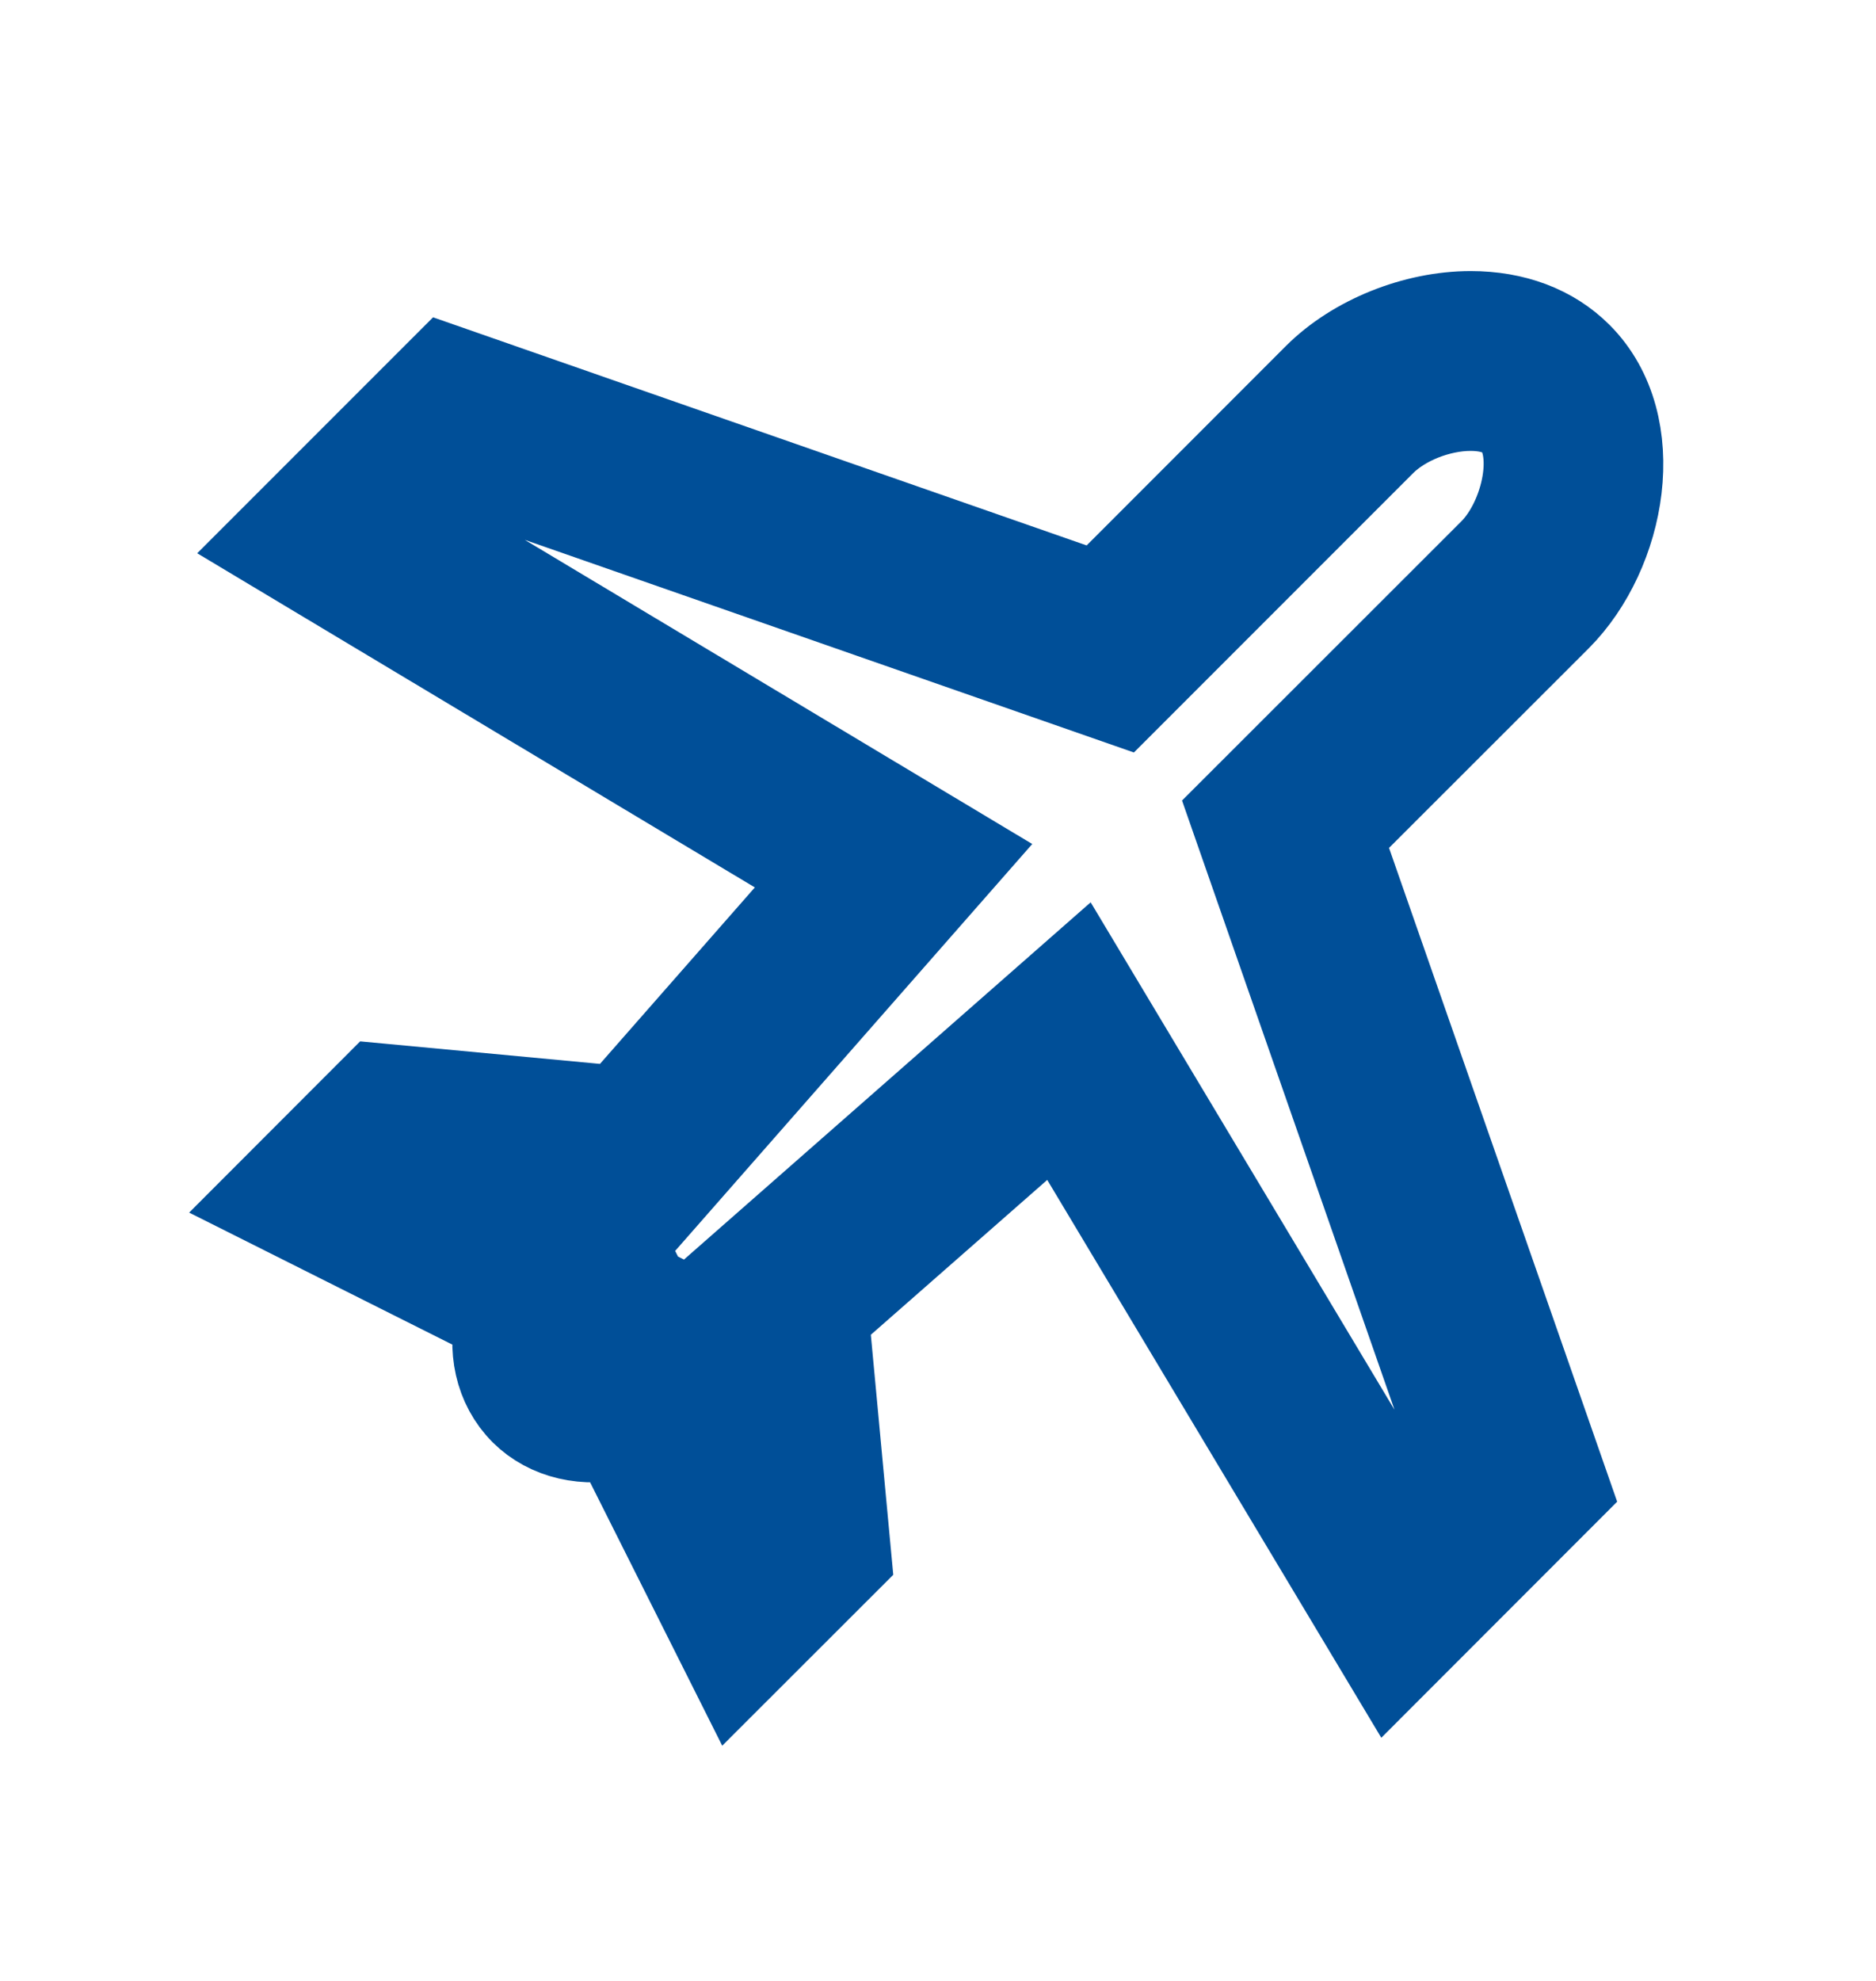
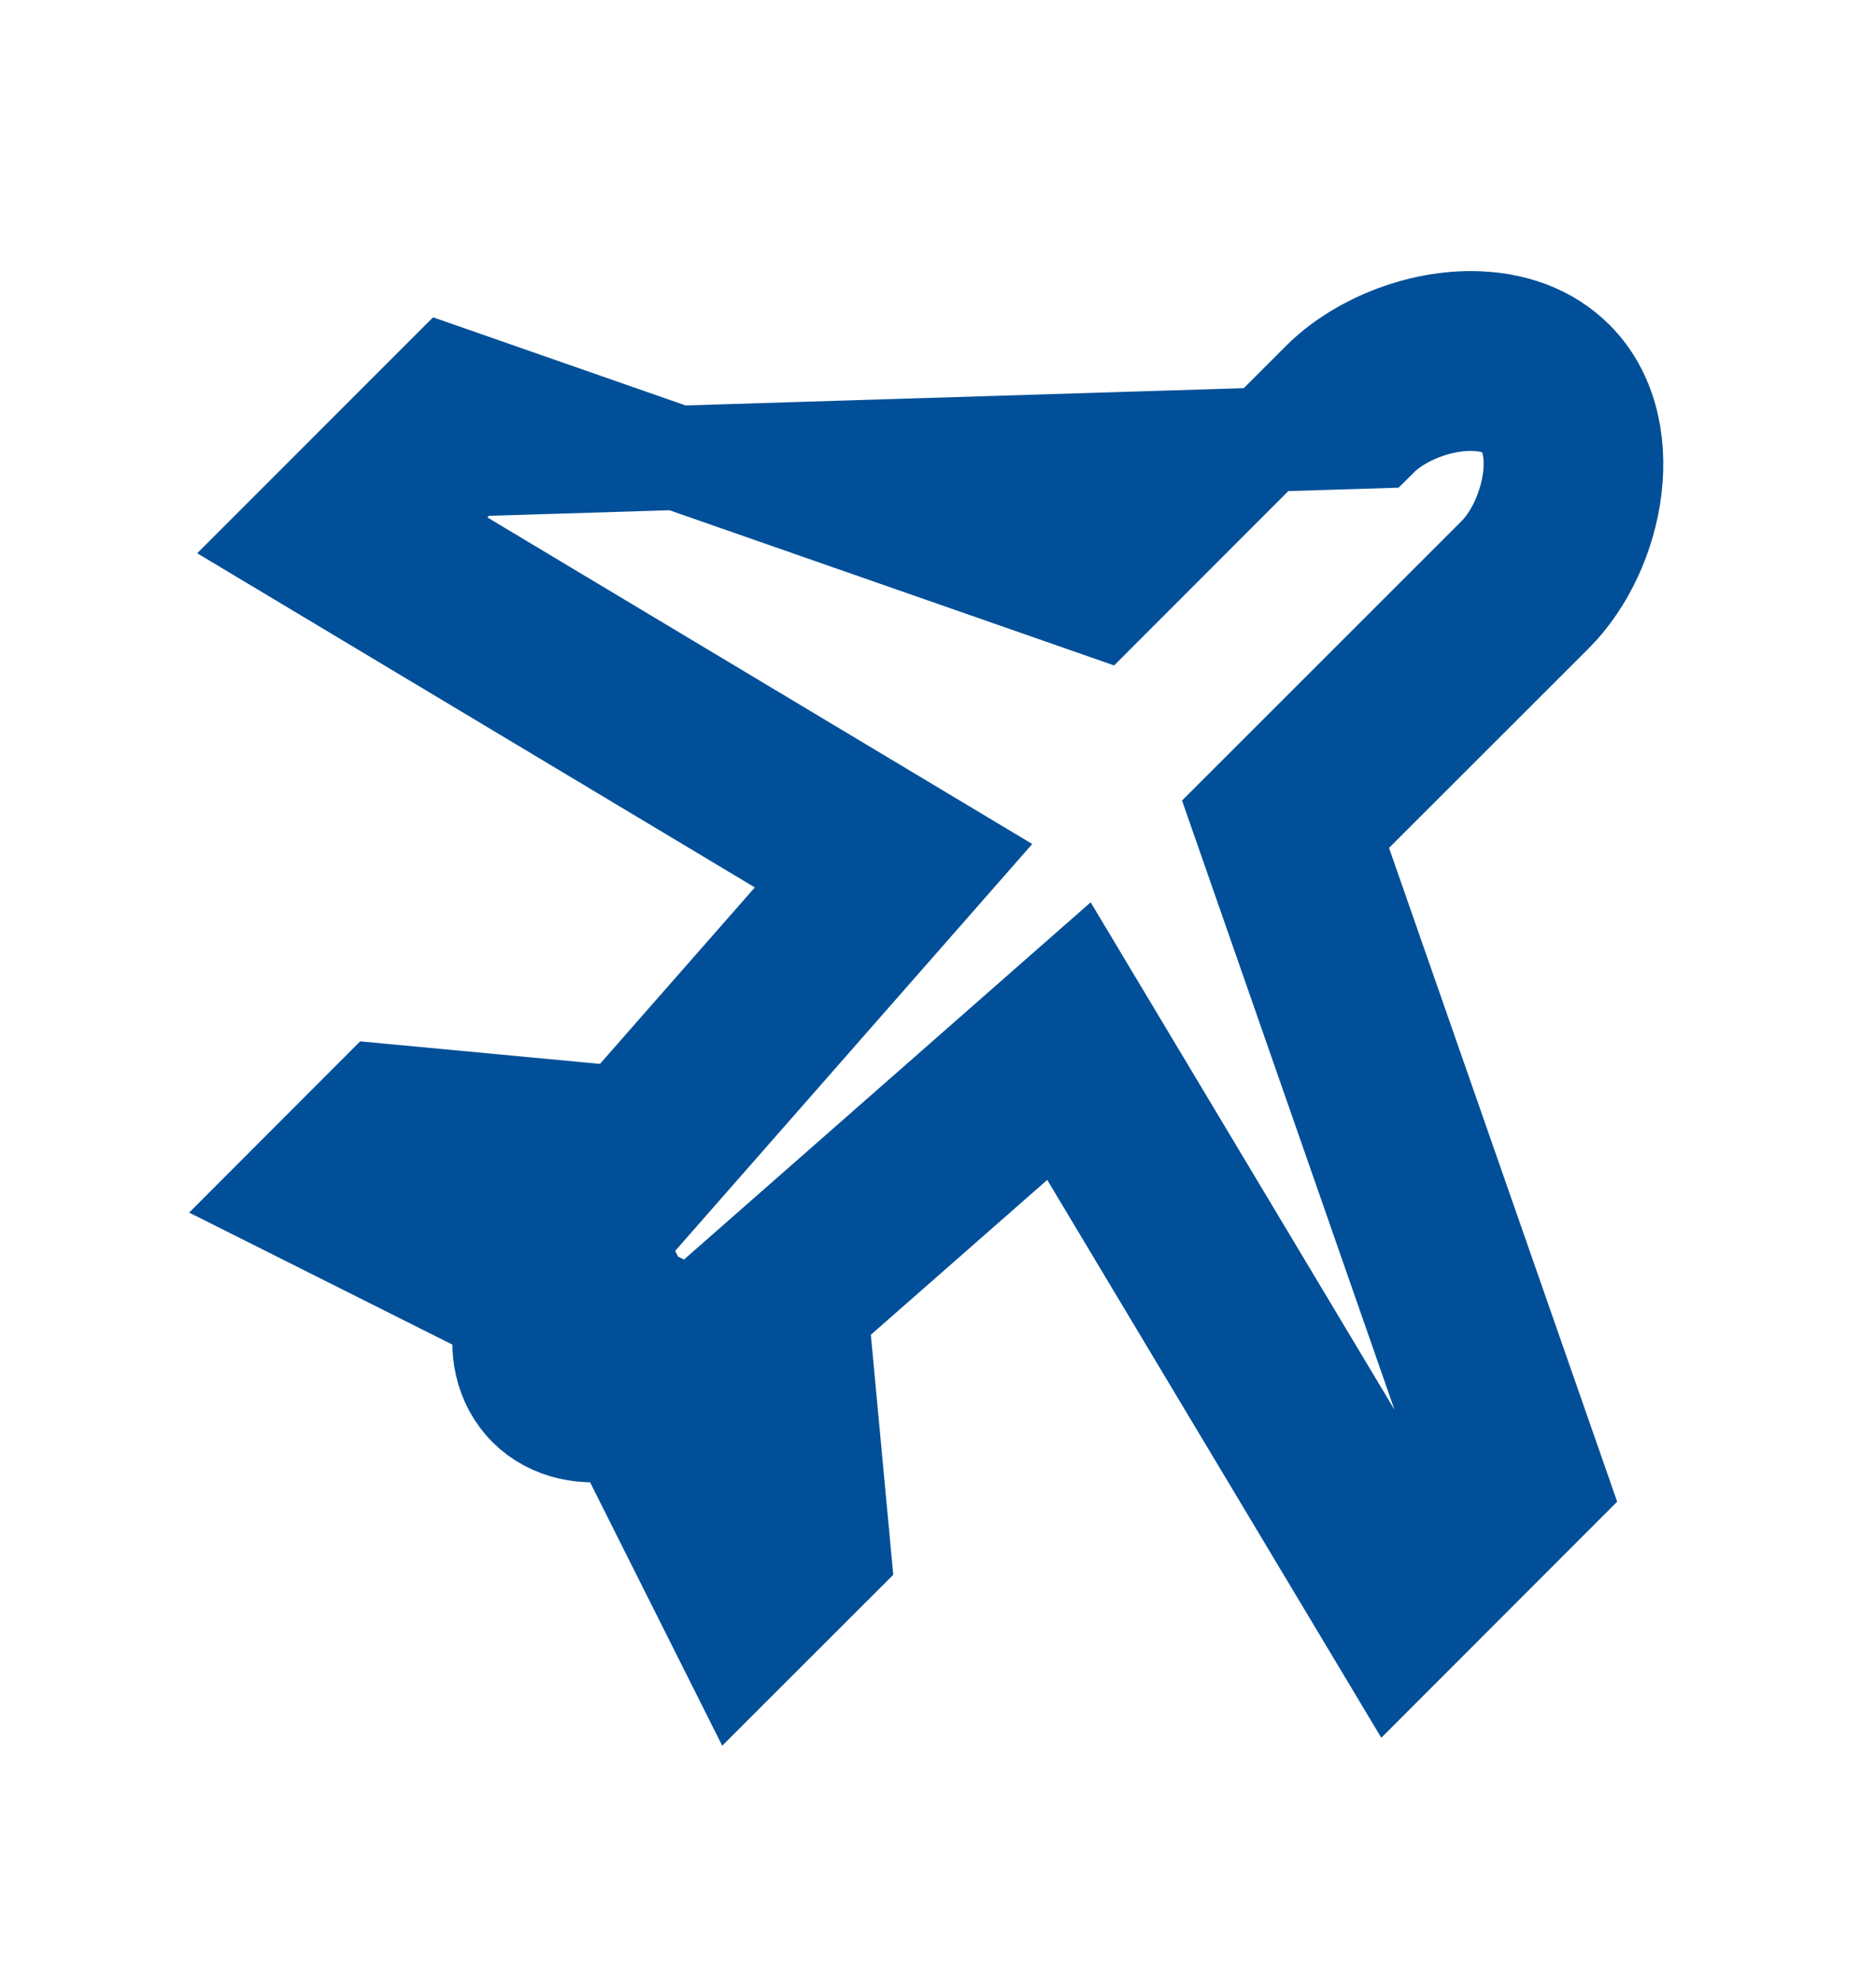
<svg xmlns="http://www.w3.org/2000/svg" width="18" height="19" viewBox="0 0 18 19" fill="none">
-   <path d="M7.066 15.901L5.953 13.683C5.627 13.77 5.294 13.693 5.08 13.48C4.858 13.257 4.79 12.93 4.876 12.606L2.658 11.494L3.643 10.508L5.964 10.726L8.014 8.391L2.699 5.207L4.287 3.619L10.558 5.807L12.693 3.671C13.041 3.324 13.597 3.1 14.111 3.1C14.509 3.1 14.848 3.228 15.09 3.47C15.707 4.087 15.489 5.265 14.889 5.866L12.752 8.001L14.941 14.272L13.353 15.861L10.169 10.546L7.834 12.595L8.051 14.917L7.066 15.901ZM10.344 9.426L13.497 14.69L14.105 14.082L11.917 7.81L14.376 5.353C14.718 5.01 14.877 4.284 14.577 3.983C14.447 3.853 14.251 3.825 14.111 3.825C13.784 3.825 13.421 3.969 13.206 4.184L10.748 6.642L4.478 4.454L3.869 5.062L9.133 8.216L6.265 11.483L3.915 11.263L3.882 11.296L5.884 12.3L5.649 12.643C5.556 12.778 5.545 12.919 5.593 12.967C5.615 12.989 5.655 12.994 5.684 12.994C5.755 12.994 5.841 12.964 5.917 12.912L6.26 12.678L7.264 14.678L7.297 14.645L7.078 12.294L10.344 9.426Z" fill="#004F98" stroke="#004F98" />
+   <path d="M7.066 15.901L5.953 13.683C5.627 13.77 5.294 13.693 5.08 13.48C4.858 13.257 4.79 12.93 4.876 12.606L2.658 11.494L3.643 10.508L5.964 10.726L8.014 8.391L2.699 5.207L4.287 3.619L10.558 5.807L12.693 3.671C13.041 3.324 13.597 3.1 14.111 3.1C14.509 3.1 14.848 3.228 15.09 3.47C15.707 4.087 15.489 5.265 14.889 5.866L12.752 8.001L14.941 14.272L13.353 15.861L10.169 10.546L7.834 12.595L8.051 14.917L7.066 15.901ZM10.344 9.426L13.497 14.69L14.105 14.082L11.917 7.81L14.376 5.353C14.718 5.01 14.877 4.284 14.577 3.983C14.447 3.853 14.251 3.825 14.111 3.825C13.784 3.825 13.421 3.969 13.206 4.184L4.478 4.454L3.869 5.062L9.133 8.216L6.265 11.483L3.915 11.263L3.882 11.296L5.884 12.3L5.649 12.643C5.556 12.778 5.545 12.919 5.593 12.967C5.615 12.989 5.655 12.994 5.684 12.994C5.755 12.994 5.841 12.964 5.917 12.912L6.26 12.678L7.264 14.678L7.297 14.645L7.078 12.294L10.344 9.426Z" fill="#004F98" stroke="#004F98" />
</svg>